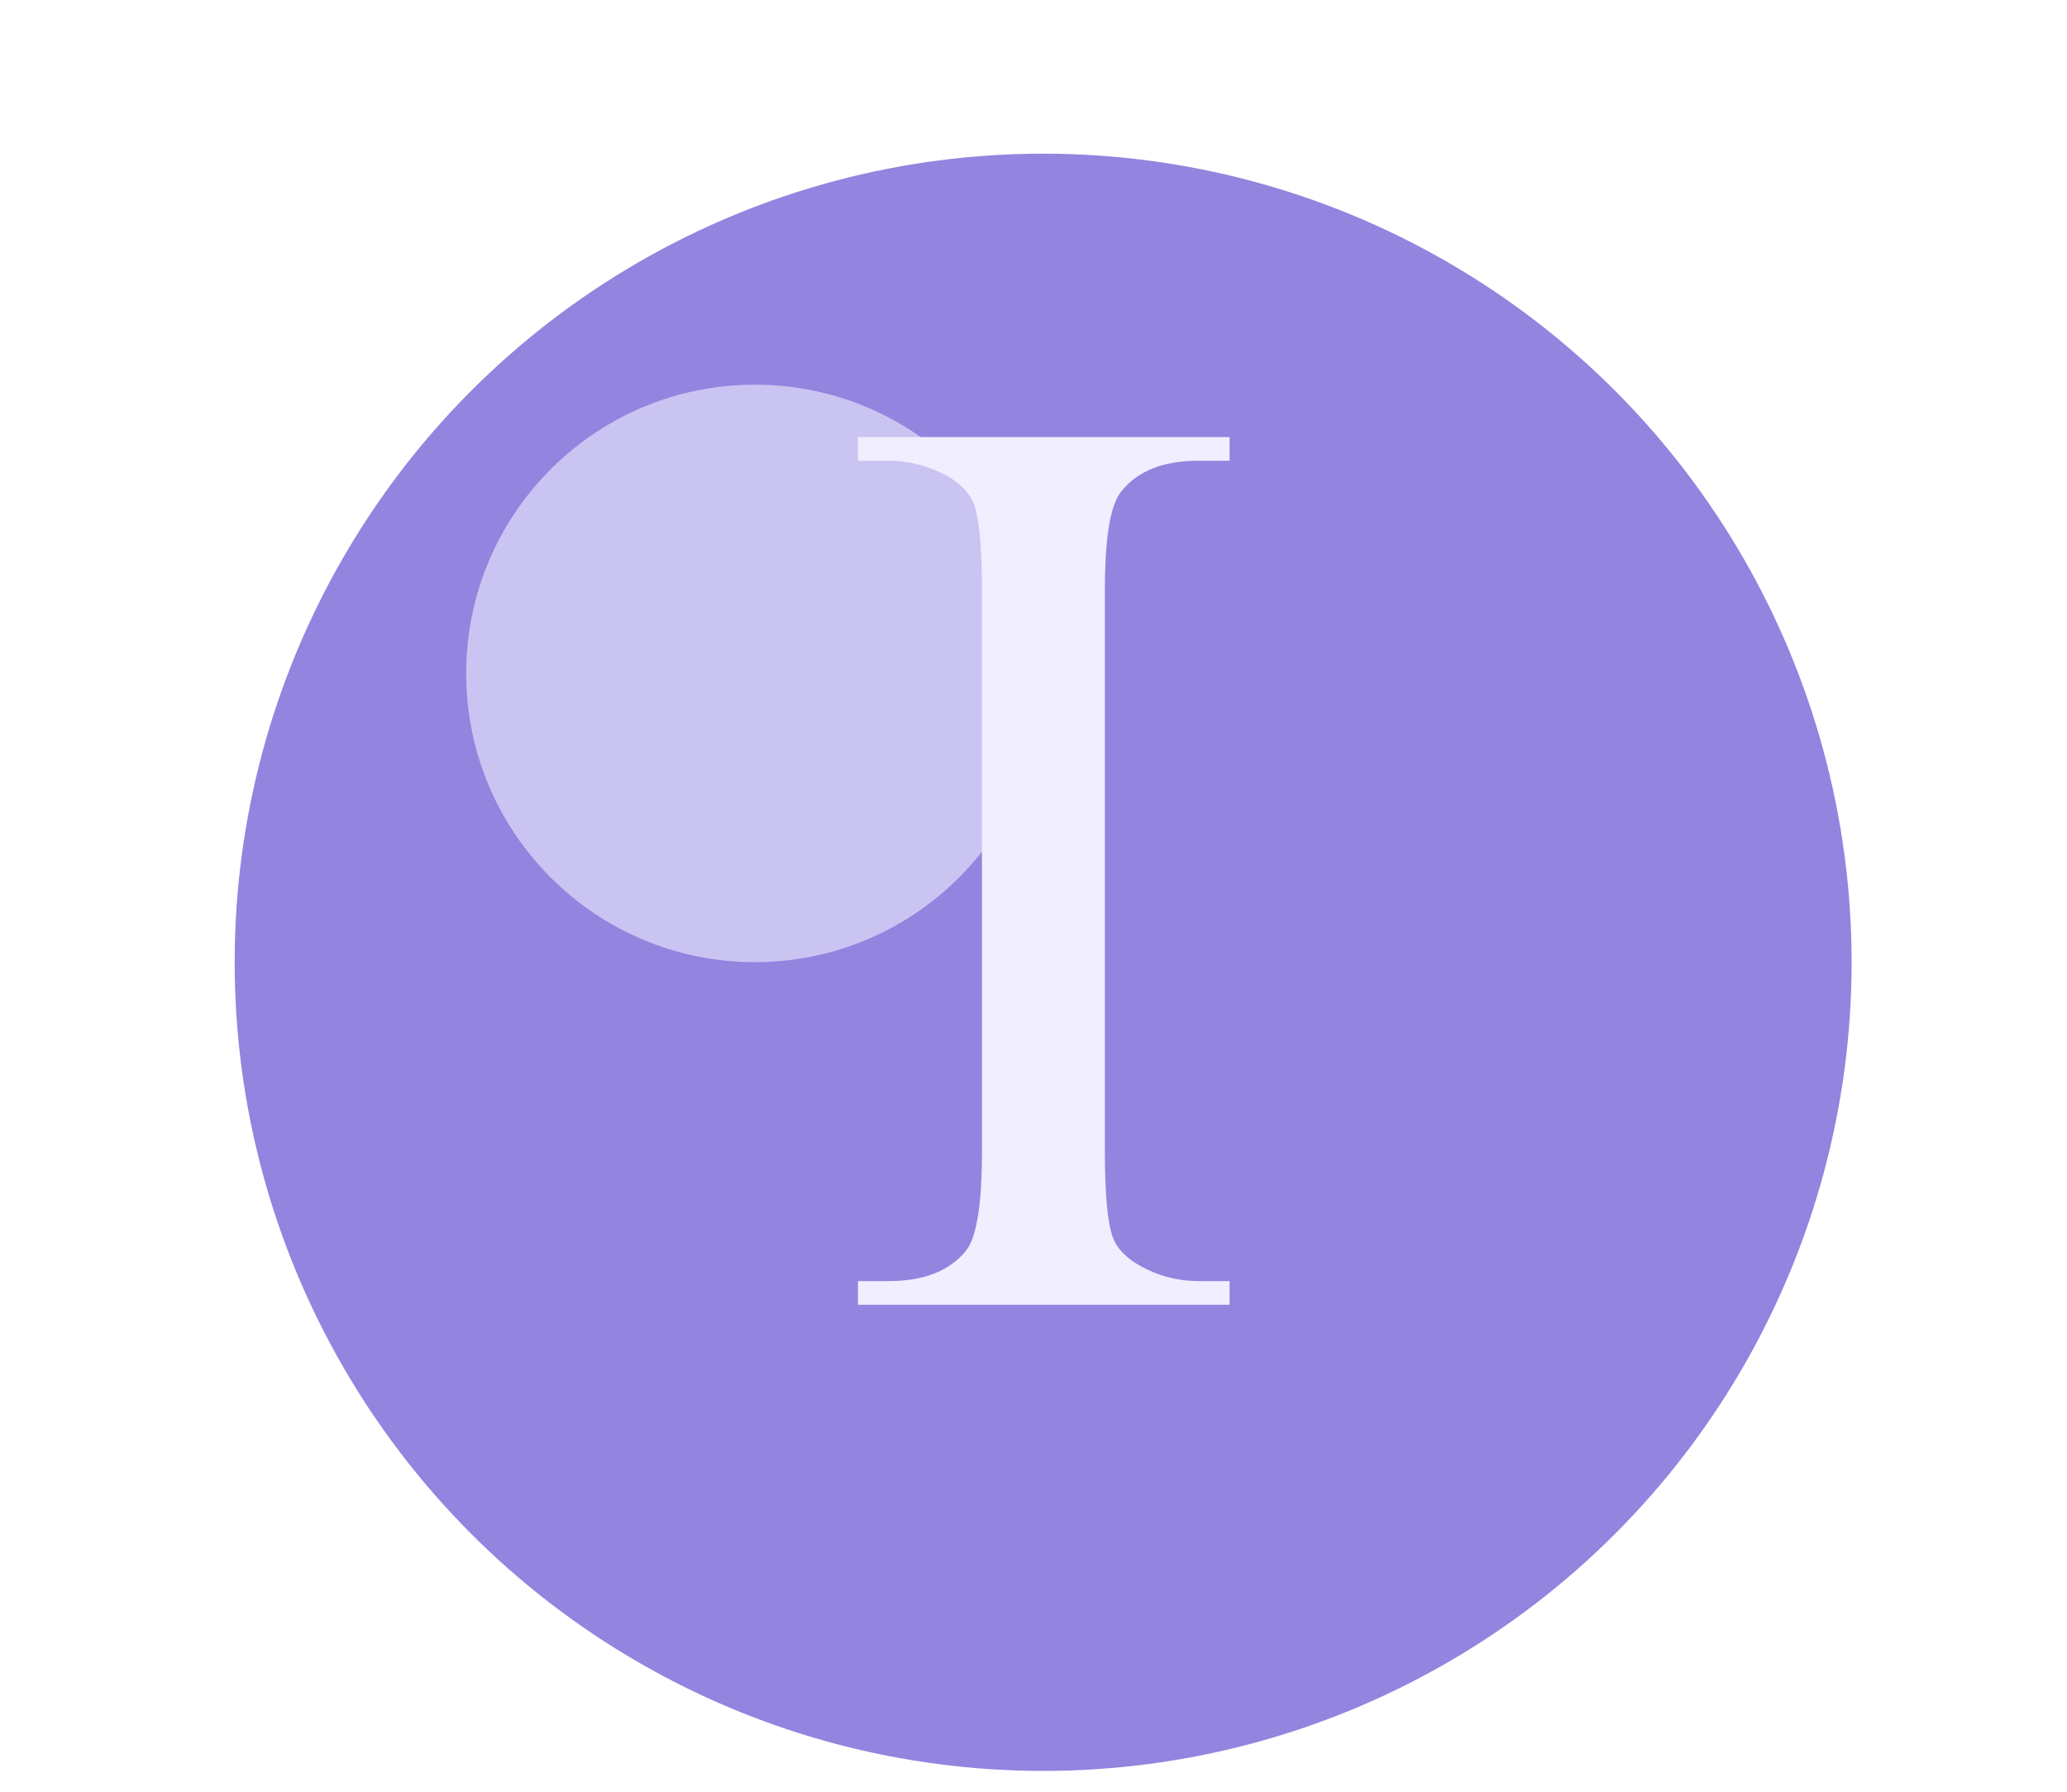
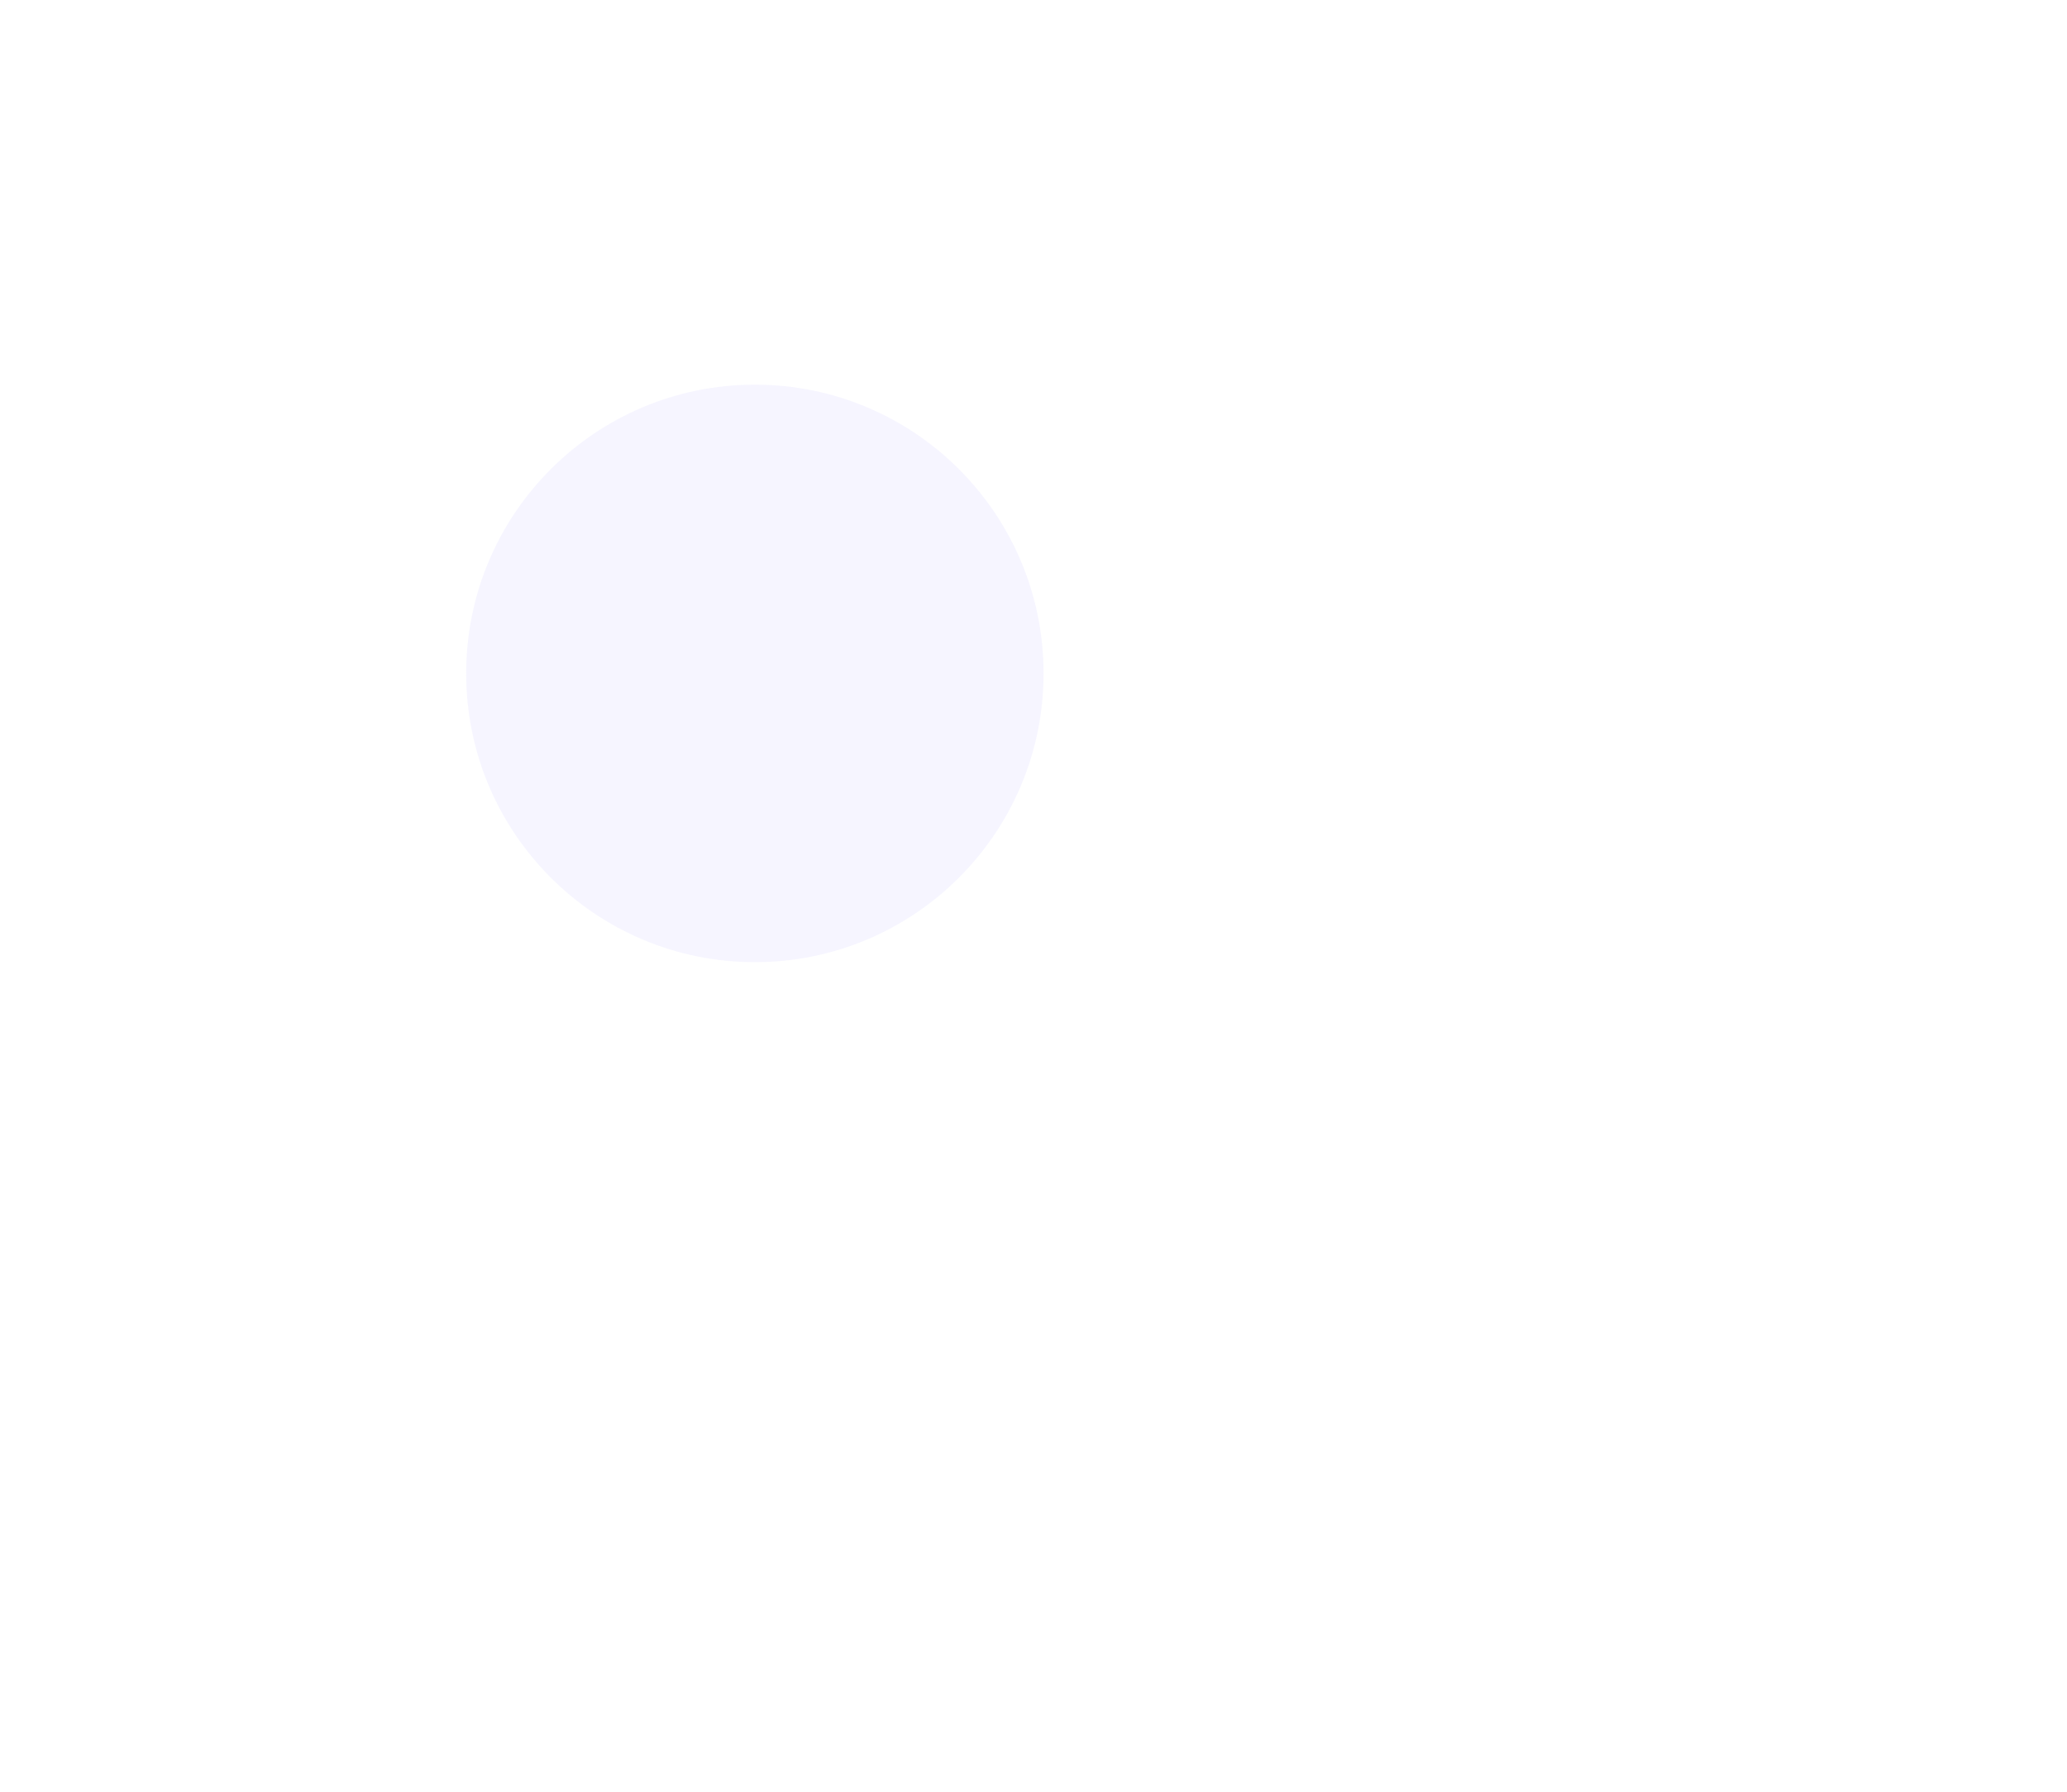
<svg xmlns="http://www.w3.org/2000/svg" width="15" height="13" viewBox="0 0 15 13" fill="none">
-   <circle cx="7.57" cy="6.982" r="5.867" fill="#9284DF" />
  <g filter="url(#filter0_f_2933_1127)">
    <circle cx="5.478" cy="4.886" r="2.095" fill="#F0EEFF" fill-opacity="0.6" />
  </g>
-   <path d="M8.923 9.295V9.467H6.226V9.295H6.448C6.708 9.295 6.897 9.219 7.015 9.068C7.089 8.968 7.126 8.73 7.126 8.353V4.285C7.126 3.967 7.106 3.756 7.066 3.654C7.035 3.577 6.971 3.51 6.876 3.454C6.739 3.38 6.597 3.343 6.448 3.343H6.226V3.171H8.923V3.343H8.696C8.439 3.343 8.251 3.419 8.134 3.57C8.056 3.669 8.018 3.908 8.018 4.285V8.353C8.018 8.671 8.038 8.882 8.078 8.984C8.109 9.061 8.174 9.128 8.273 9.184C8.406 9.258 8.547 9.295 8.696 9.295H8.923Z" fill="#F0EEFF" />
  <defs>
    <filter id="filter0_f_2933_1127" x="1.44" y="0.848" width="8.077" height="8.077" filterUnits="userSpaceOnUse" color-interpolation-filters="sRGB">
      <feFlood flood-opacity="0" result="BackgroundImageFix" />
      <feBlend mode="normal" in="SourceGraphic" in2="BackgroundImageFix" result="shape" />
      <feGaussianBlur stdDeviation="0.971" result="effect1_foregroundBlur_2933_1127" />
    </filter>
  </defs>
</svg>